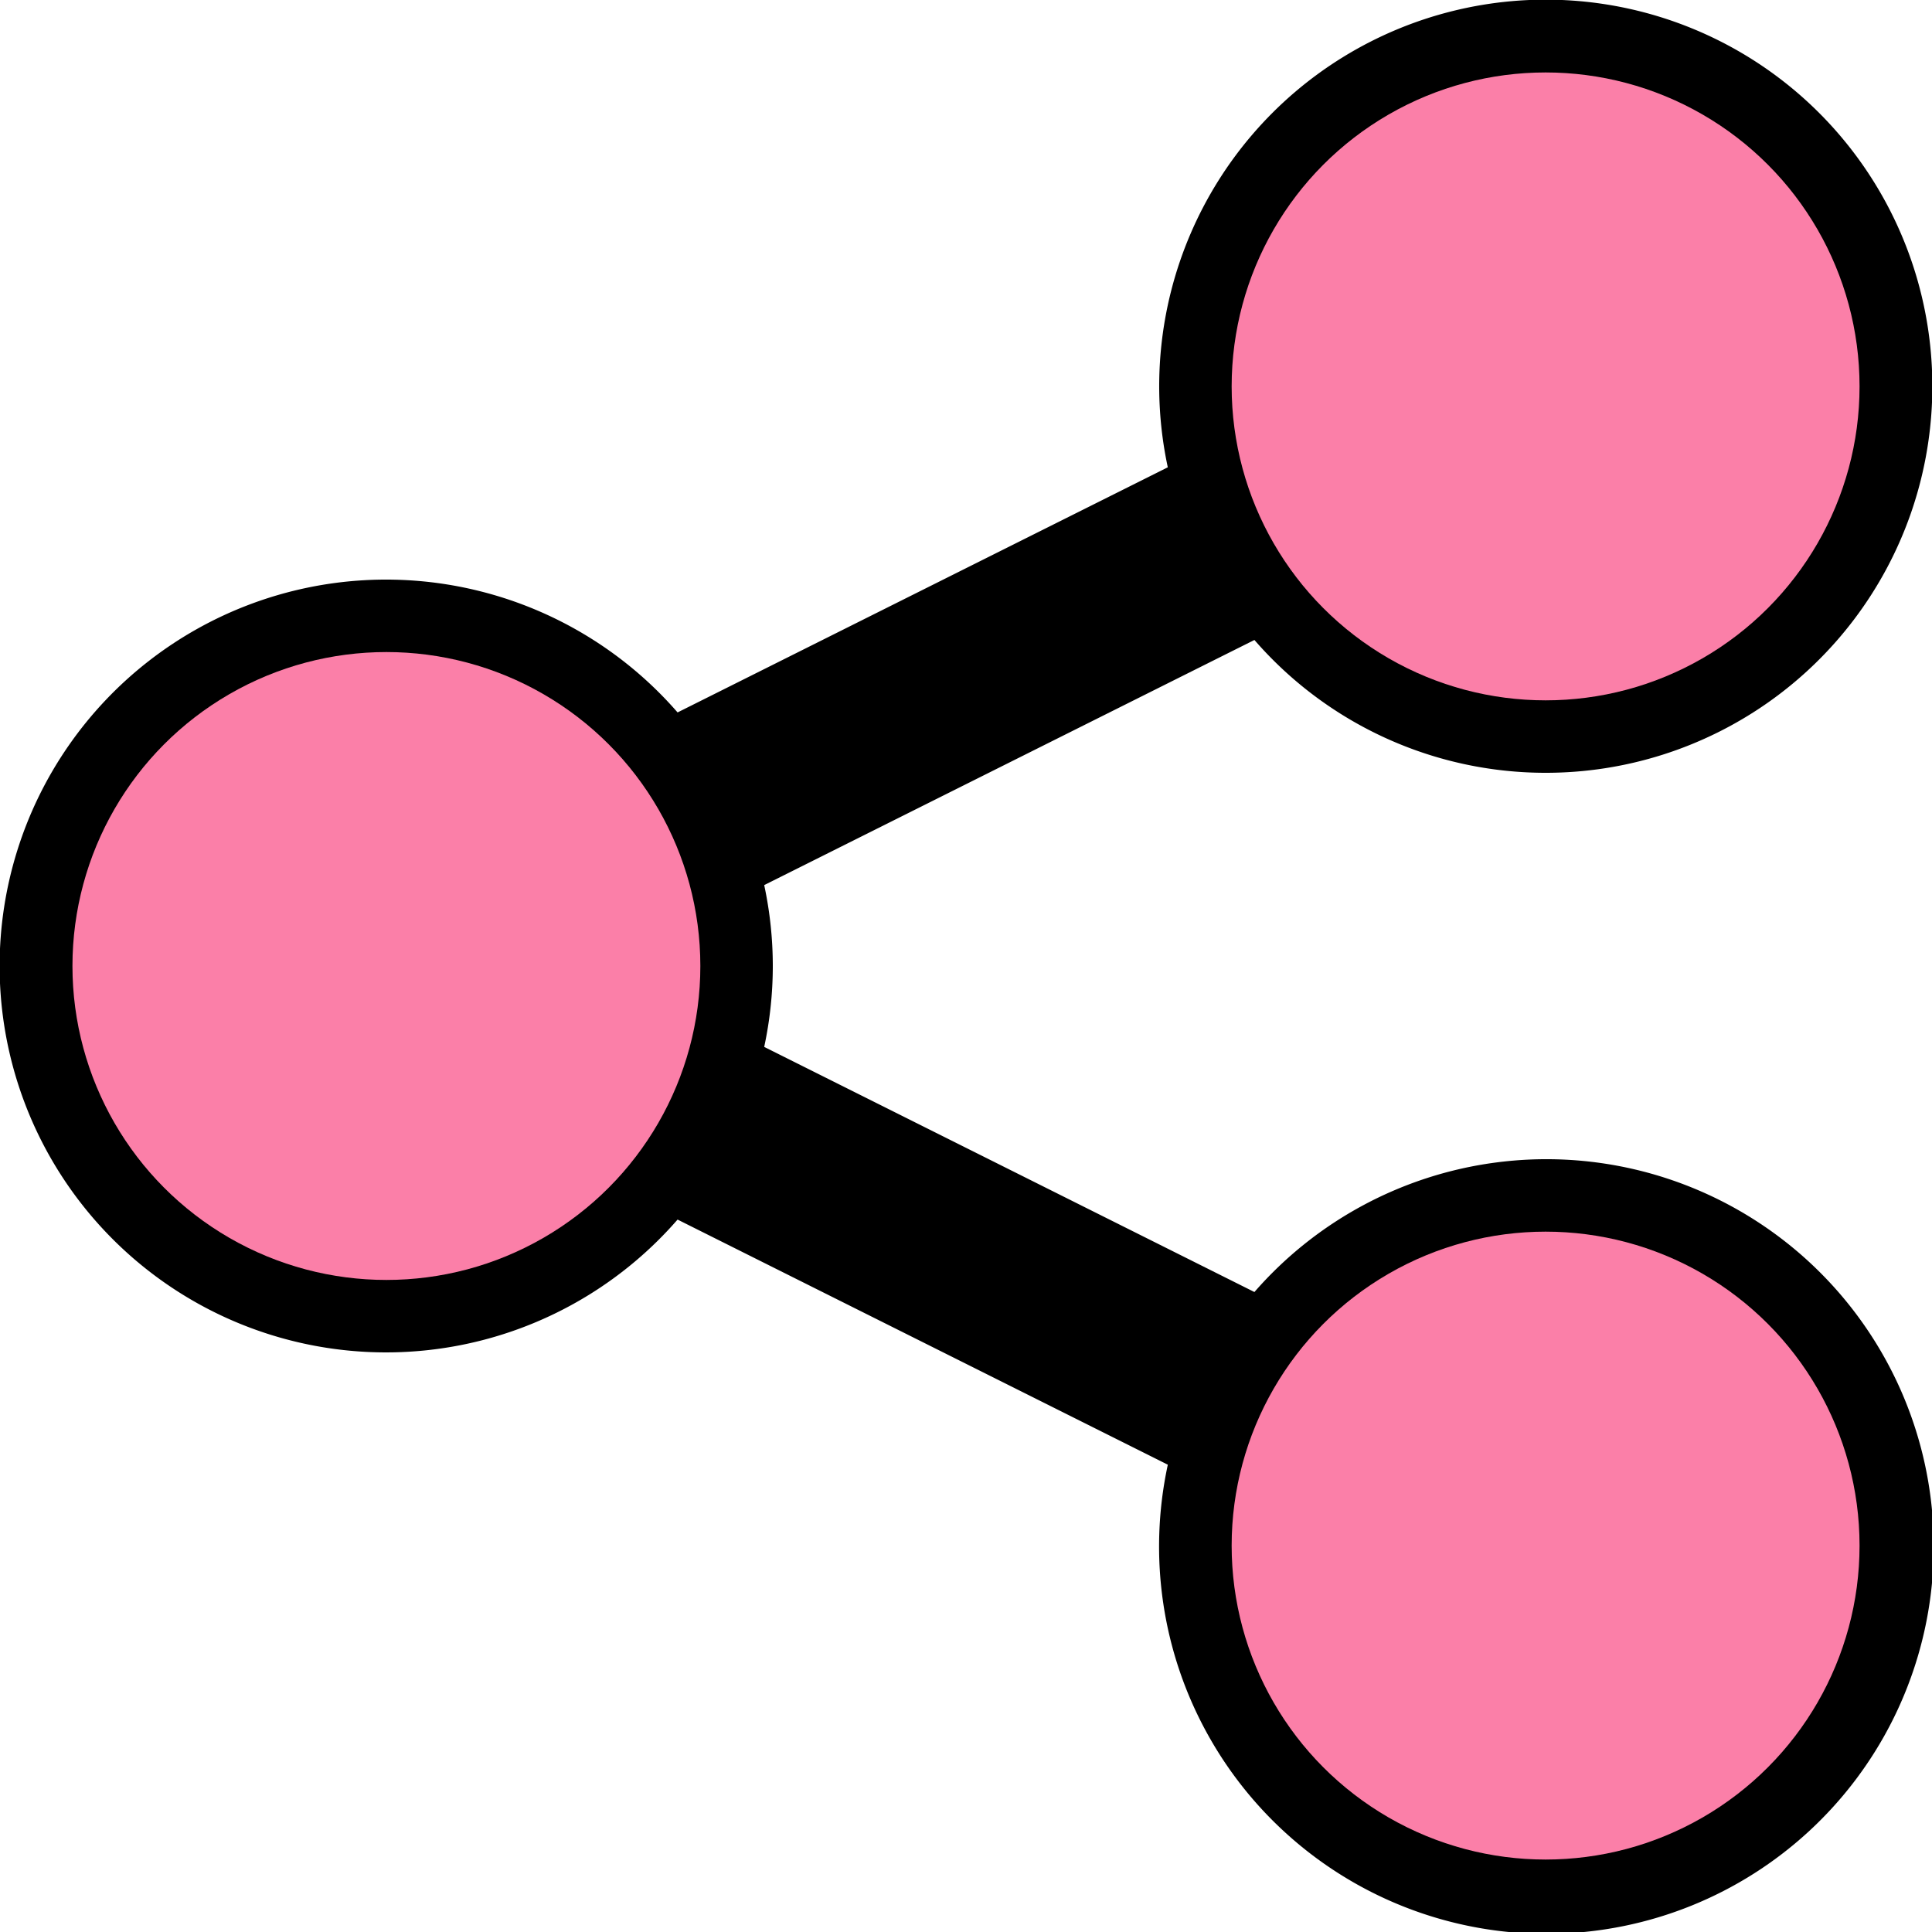
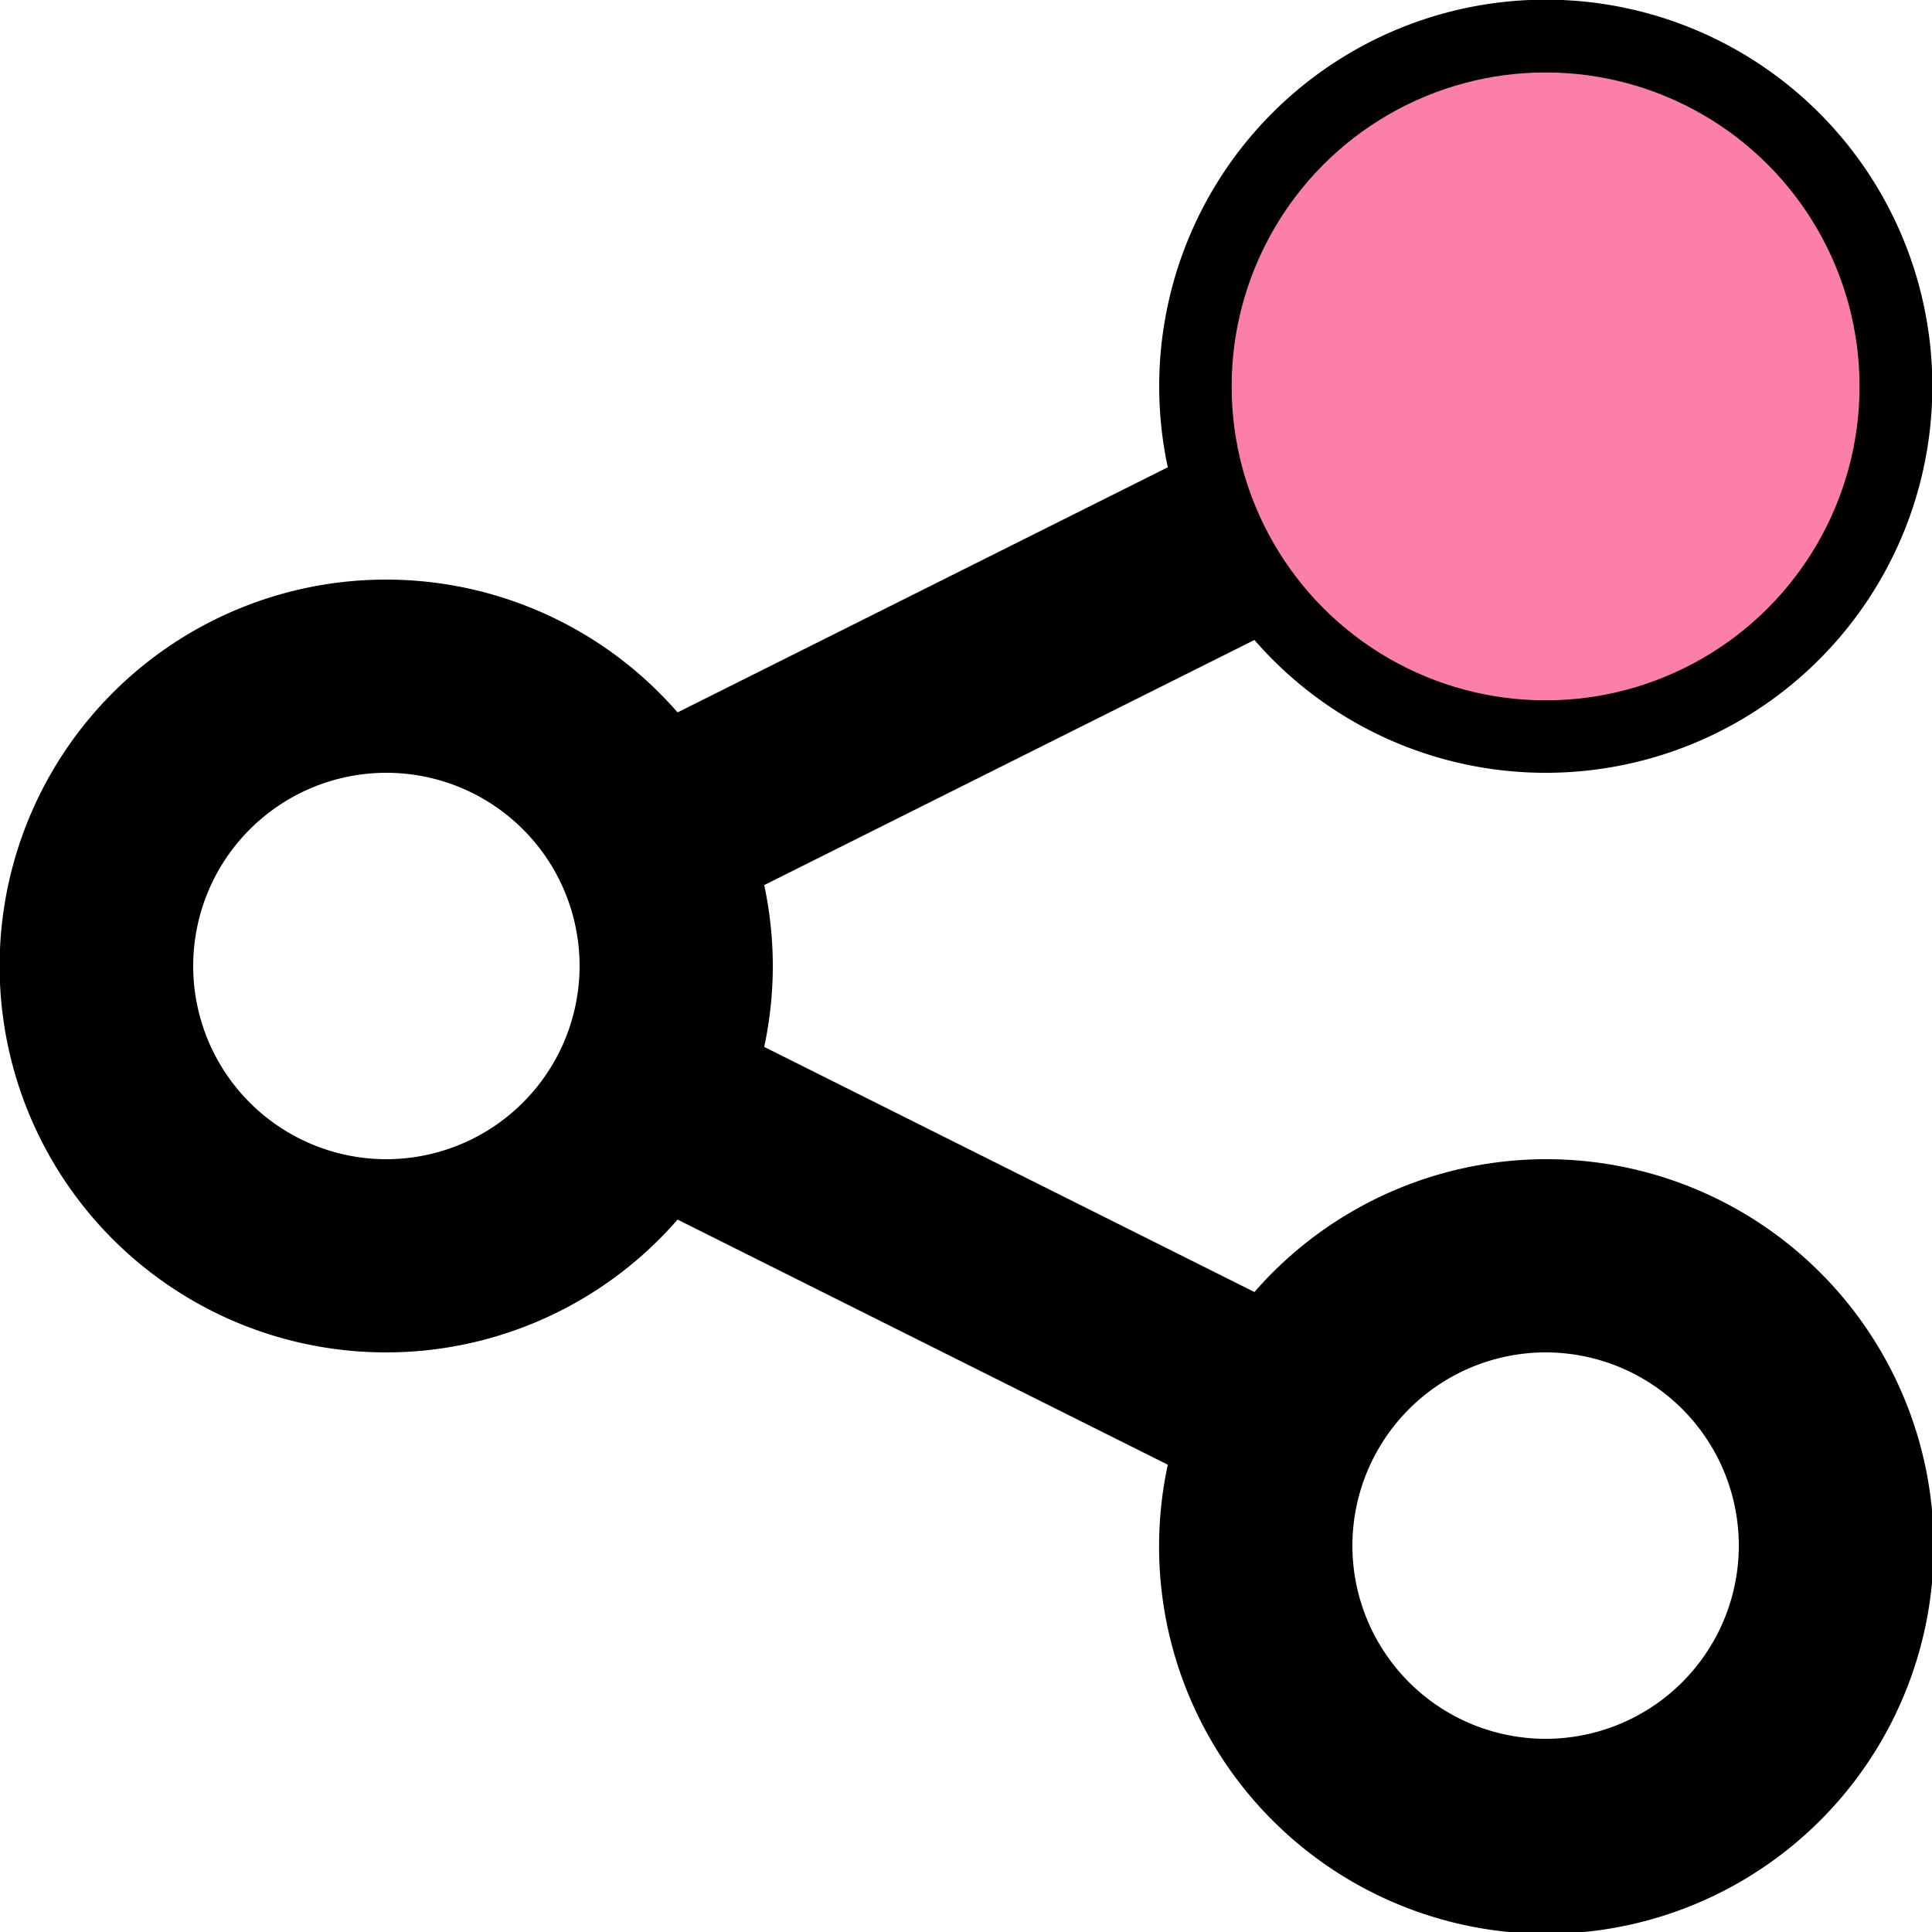
<svg xmlns="http://www.w3.org/2000/svg" width="80" height="80" viewBox="0 0 80 80">
  <g id="Group_5365" data-name="Group 5365" transform="translate(-2035 -9574)">
    <path id="Path_22138" data-name="Path 22138" d="M74,42A16.007,16.007,0,1,0,58.356,29.35L38.057,39.5a16,16,0,1,0,0,21l20.3,10.15A16.038,16.038,0,1,0,61.943,63.5L41.644,53.35a15.94,15.94,0,0,0,0-6.7L61.943,36.5A15.966,15.966,0,0,0,74,42Zm0-24a8,8,0,1,1-8,8A8.009,8.009,0,0,1,74,18ZM26,58a8,8,0,1,1,8-8A8.009,8.009,0,0,1,26,58Zm48,8a8,8,0,1,1-8,8A8.009,8.009,0,0,1,74,66Z" transform="translate(2025 9564)" />
    <circle id="Ellipse_718" data-name="Ellipse 718" cx="13" cy="13" r="13" transform="translate(2086 9577)" fill="#fb7fa8" />
-     <circle id="Ellipse_719" data-name="Ellipse 719" cx="13" cy="13" r="13" transform="translate(2038 9601)" fill="#fb7fa8" />
-     <circle id="Ellipse_720" data-name="Ellipse 720" cx="13" cy="13" r="13" transform="translate(2086 9625)" fill="#fb7fa8" />
  </g>
</svg>